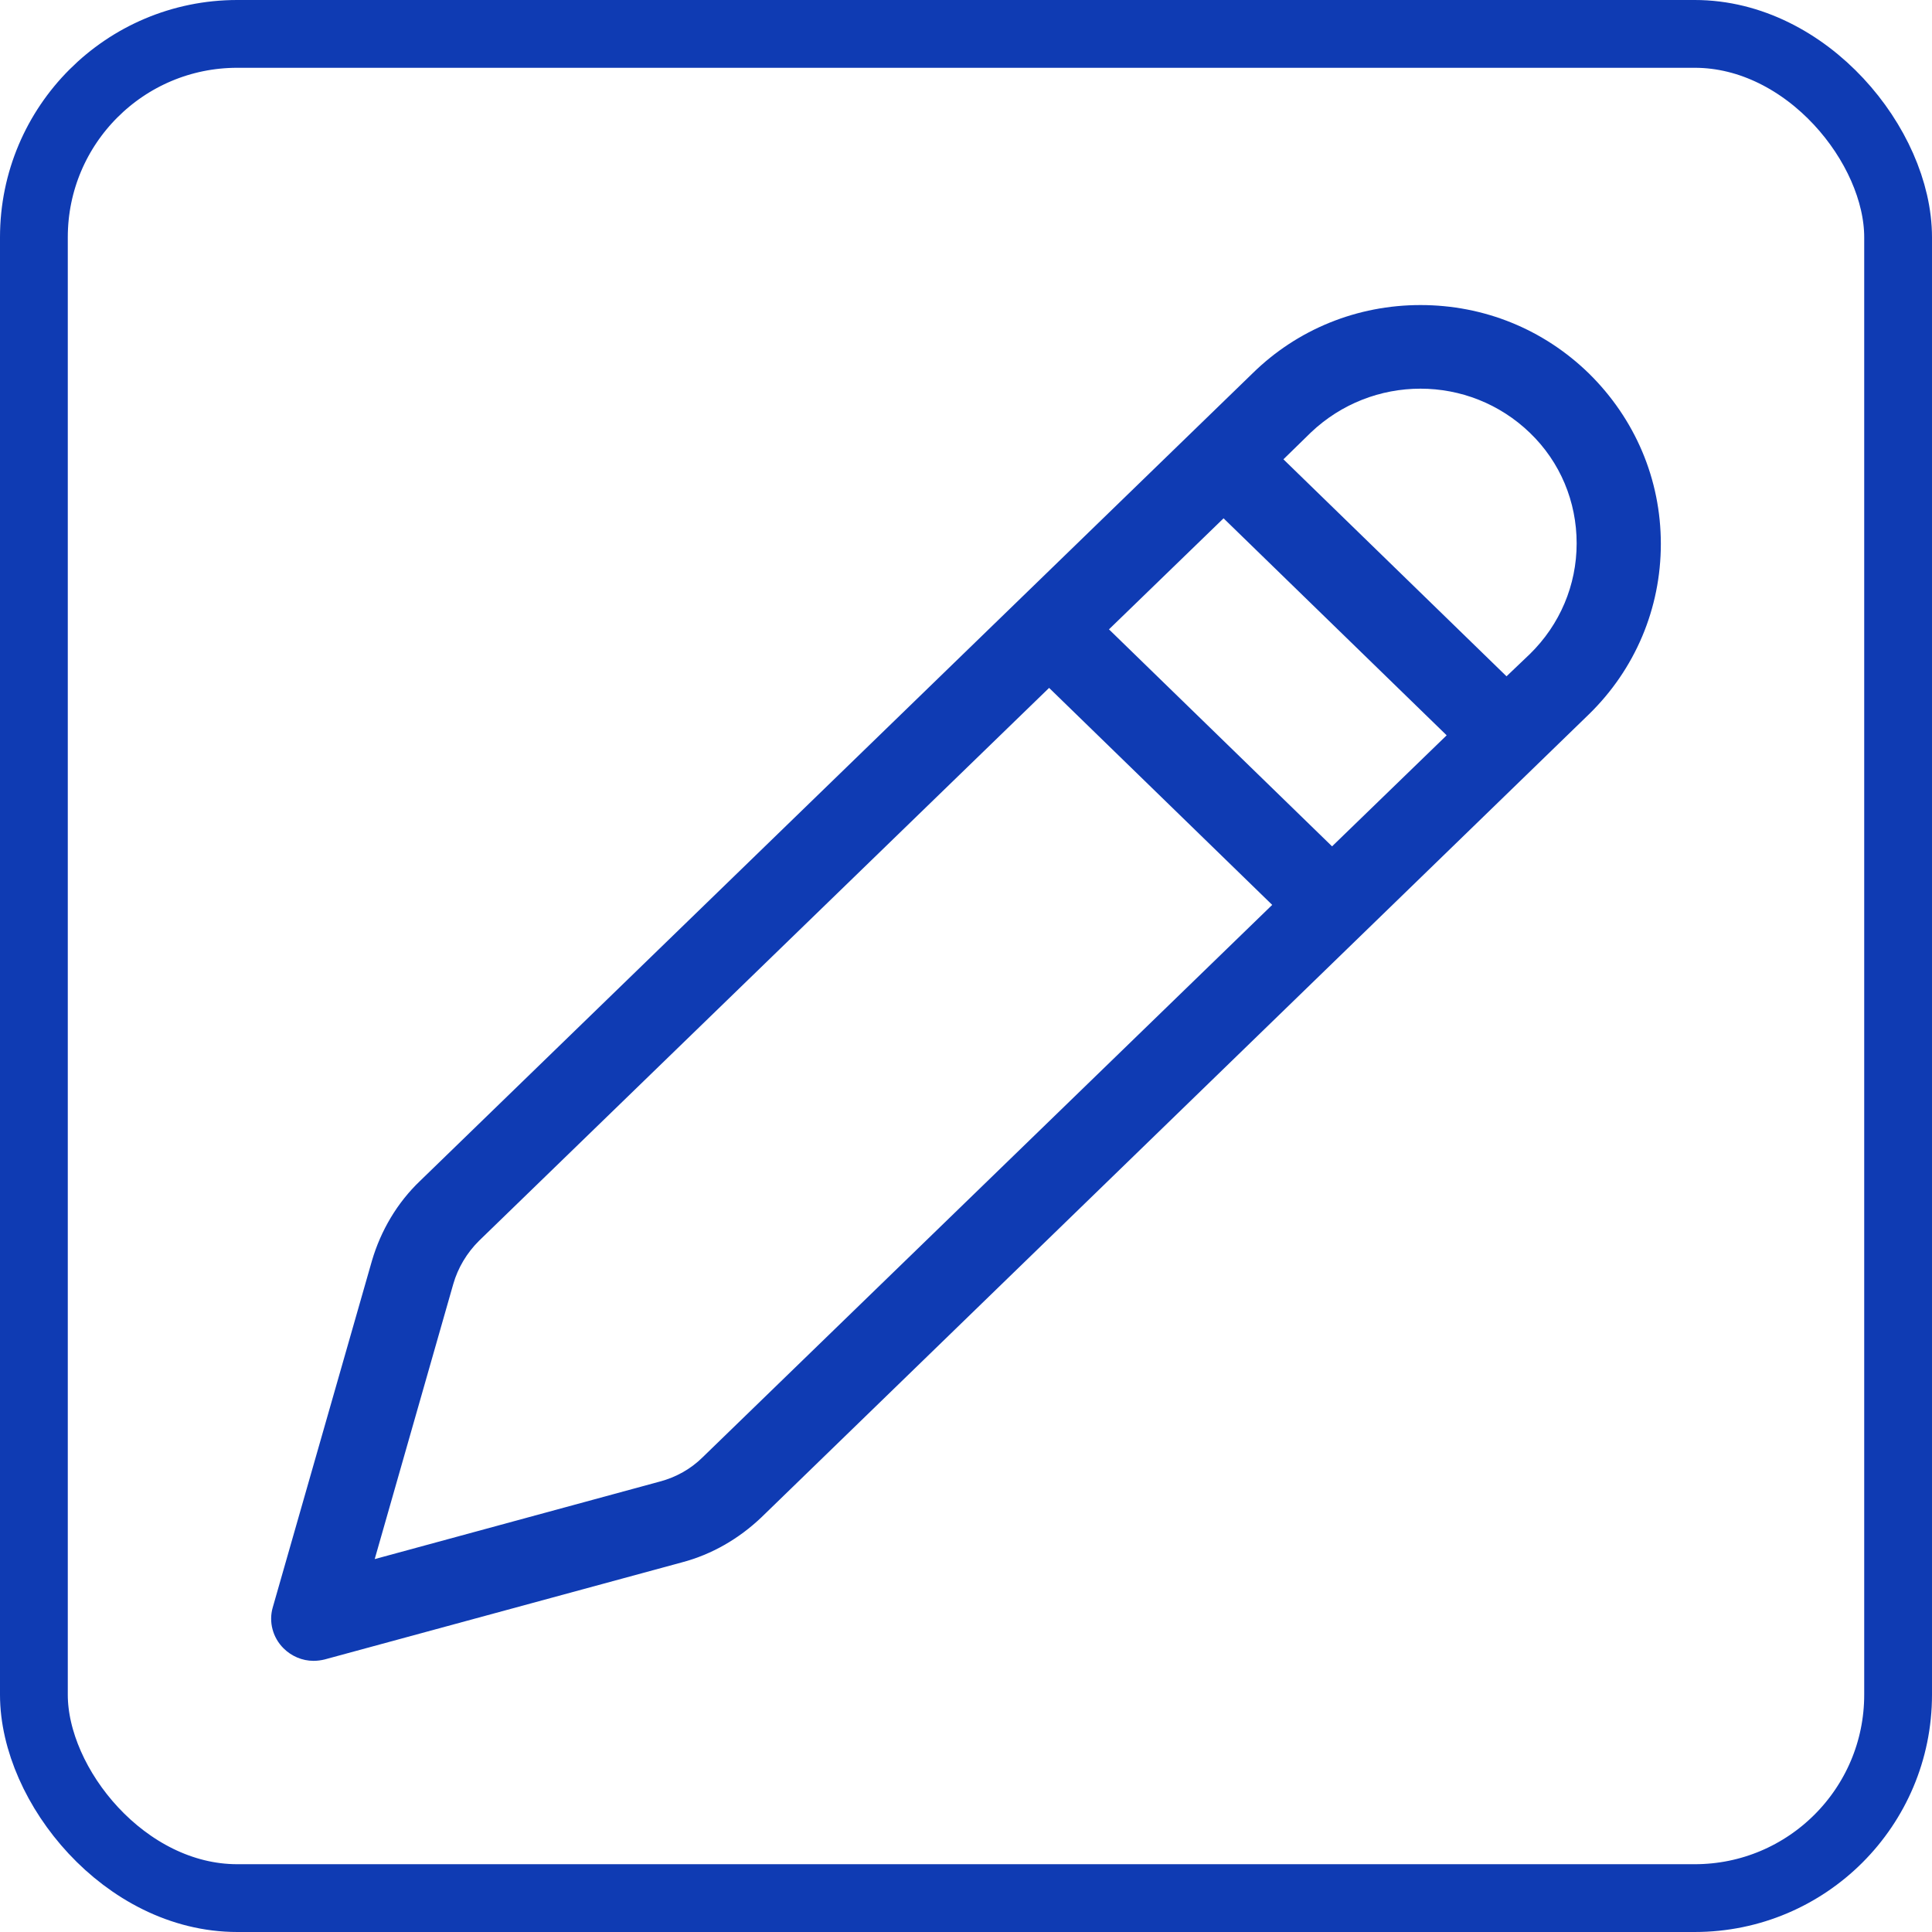
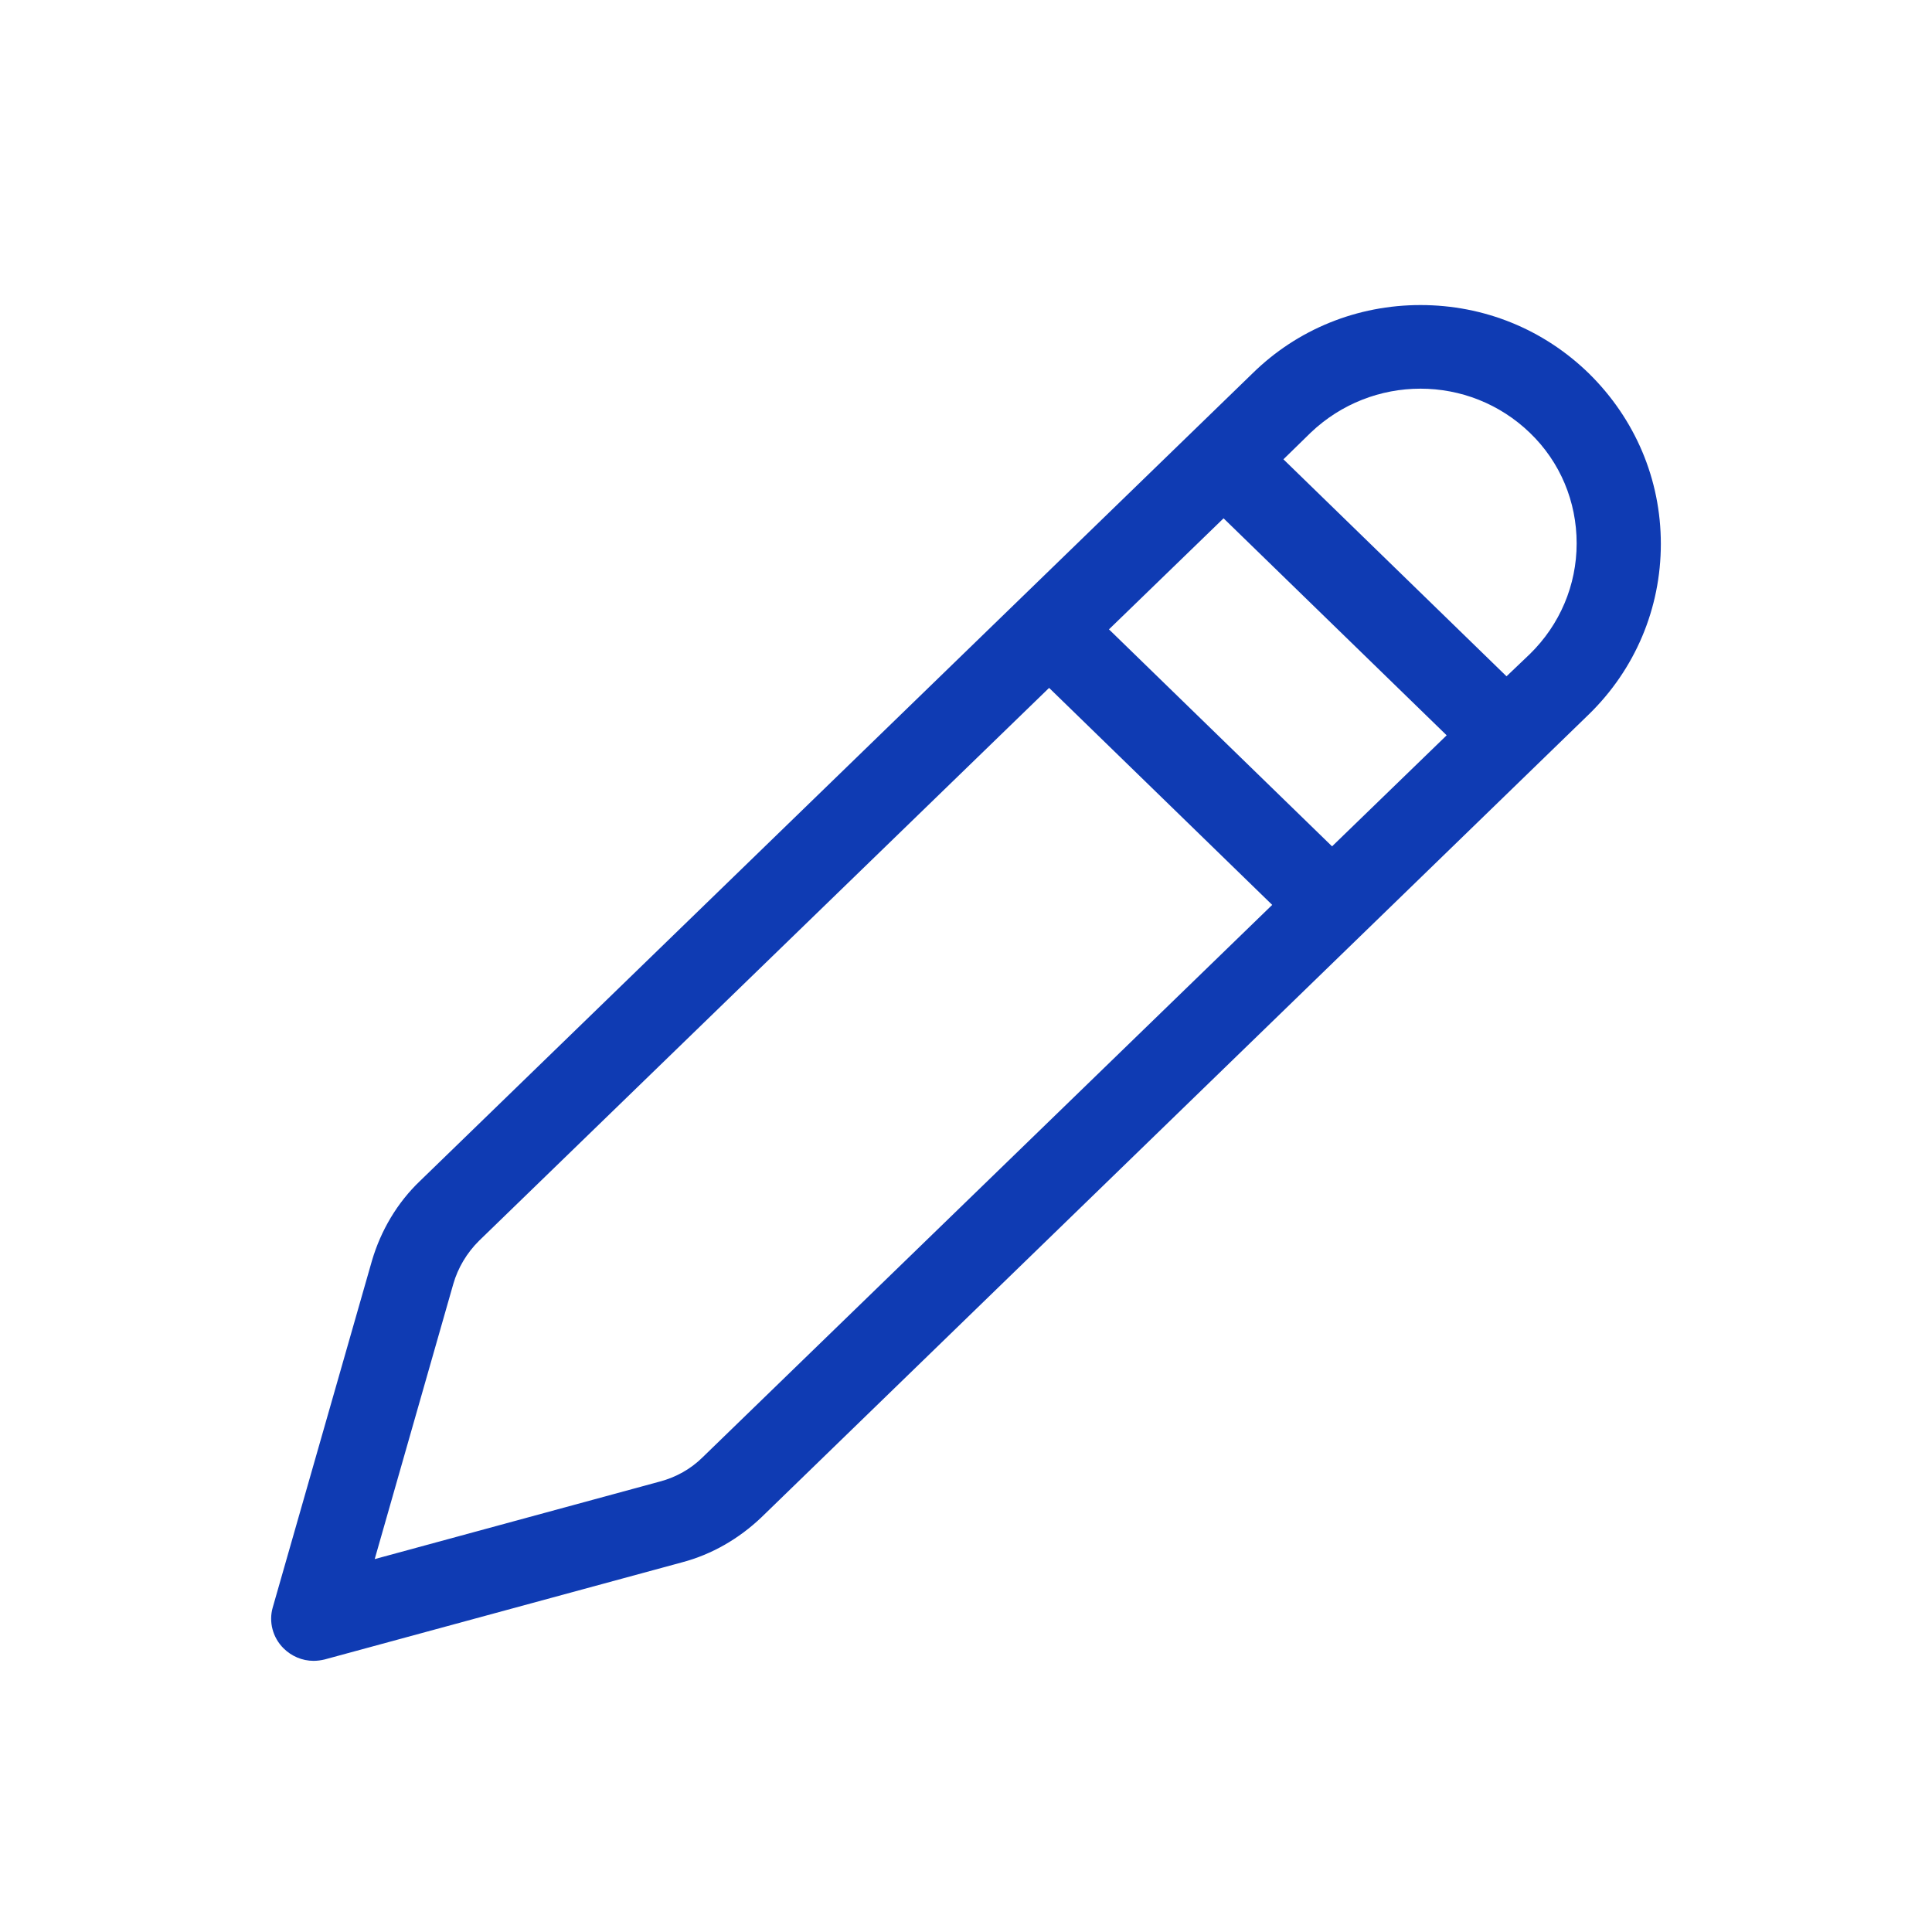
<svg xmlns="http://www.w3.org/2000/svg" width="57" height="57" viewBox="0 0 57 57" fill="none">
  <path d="M8.365 48.63C8.599 48.863 8.917 49 9.248 49C9.358 49 9.469 48.986 9.579 48.959L20.121 46.094C21.004 45.861 21.804 45.395 22.466 44.764L46.875 21.077C48.241 19.747 49 17.951 49 16.046C49 14.14 48.241 12.358 46.875 11.015C45.537 9.713 43.784 9 41.908 9C40.045 9 38.279 9.713 36.954 11.015L12.394 34.84C11.718 35.484 11.235 36.306 10.973 37.197L8.047 47.424C7.923 47.849 8.047 48.315 8.365 48.63ZM39.3 24.97L32.718 18.568L36.099 15.292L42.681 21.694L39.3 24.97ZM41.908 11.467C43.081 11.467 44.24 11.906 45.137 12.77C46.033 13.633 46.516 14.799 46.516 16.032C46.516 17.266 46.02 18.431 45.137 19.295L44.447 19.953L37.865 13.551L38.679 12.756C39.576 11.906 40.735 11.467 41.908 11.467ZM13.373 37.883C13.511 37.403 13.774 36.964 14.132 36.608L30.952 20.295L37.534 26.697L20.728 42.996C20.383 43.339 19.941 43.585 19.472 43.709L11.055 45.998L13.373 37.883Z" fill="#0F3BB3" />
-   <rect x="1" y="1" width="55" height="55" rx="6" stroke="#0F3BB3" stroke-width="2" />
</svg>